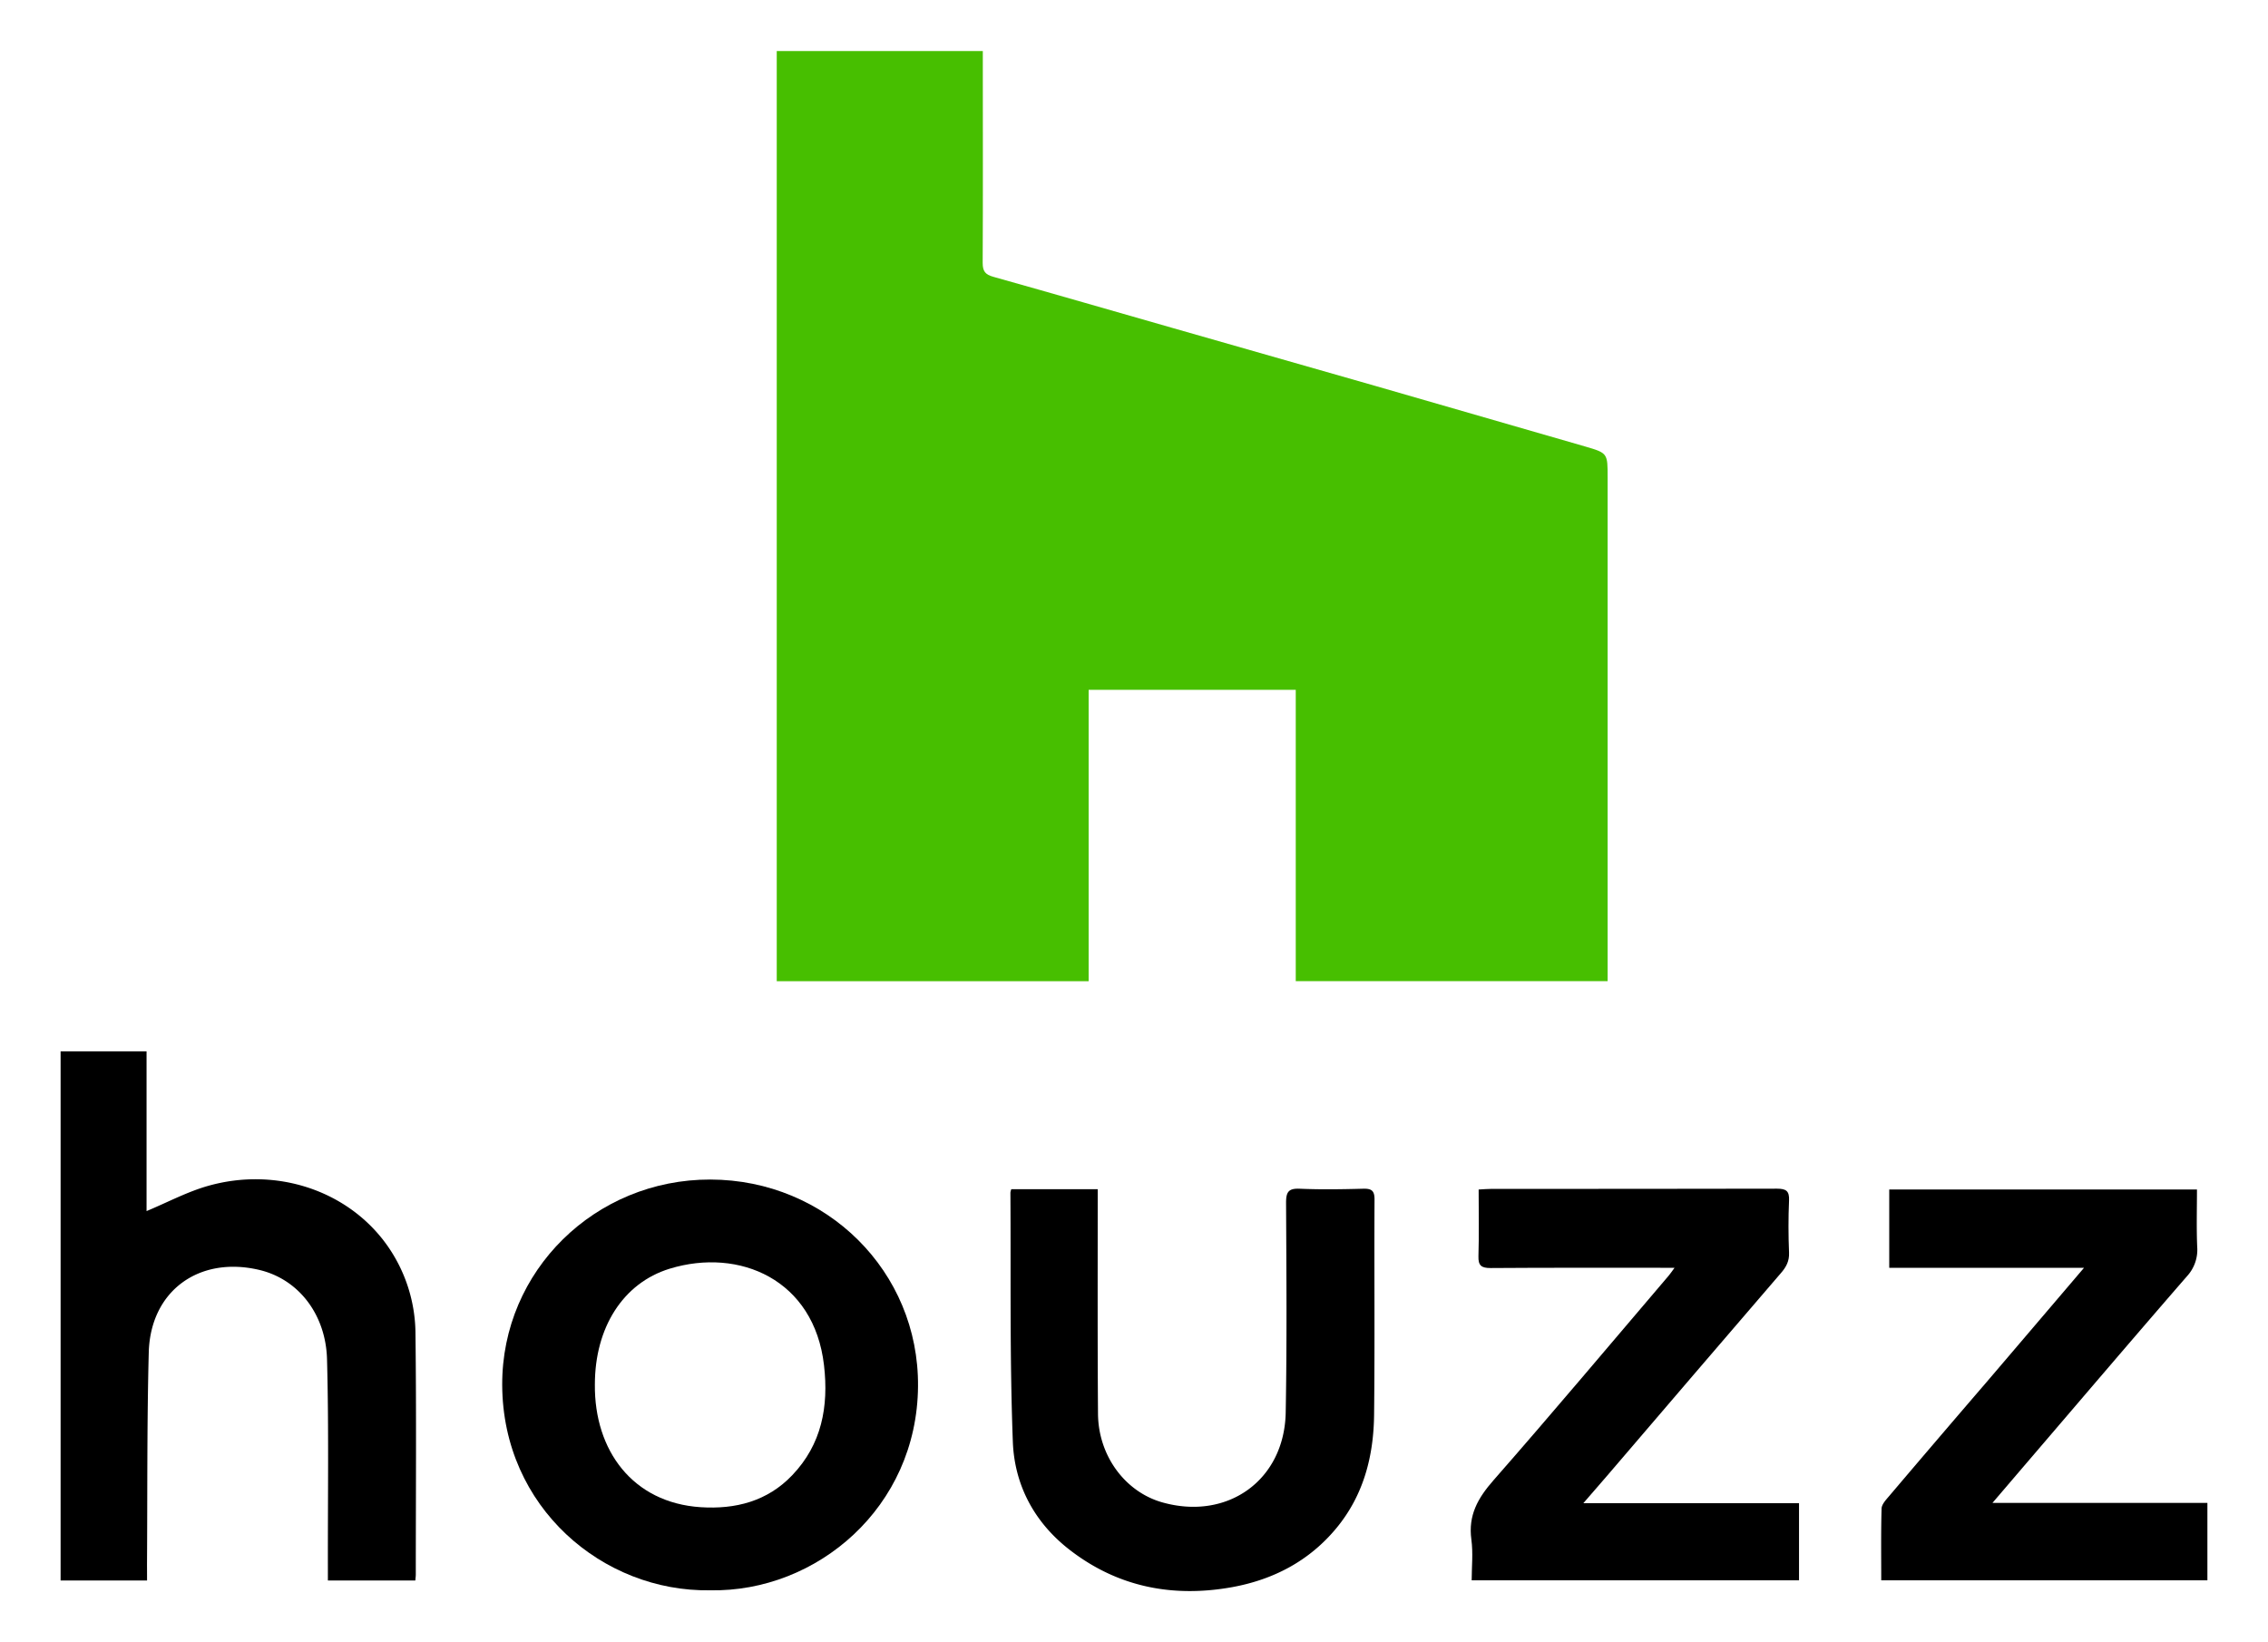
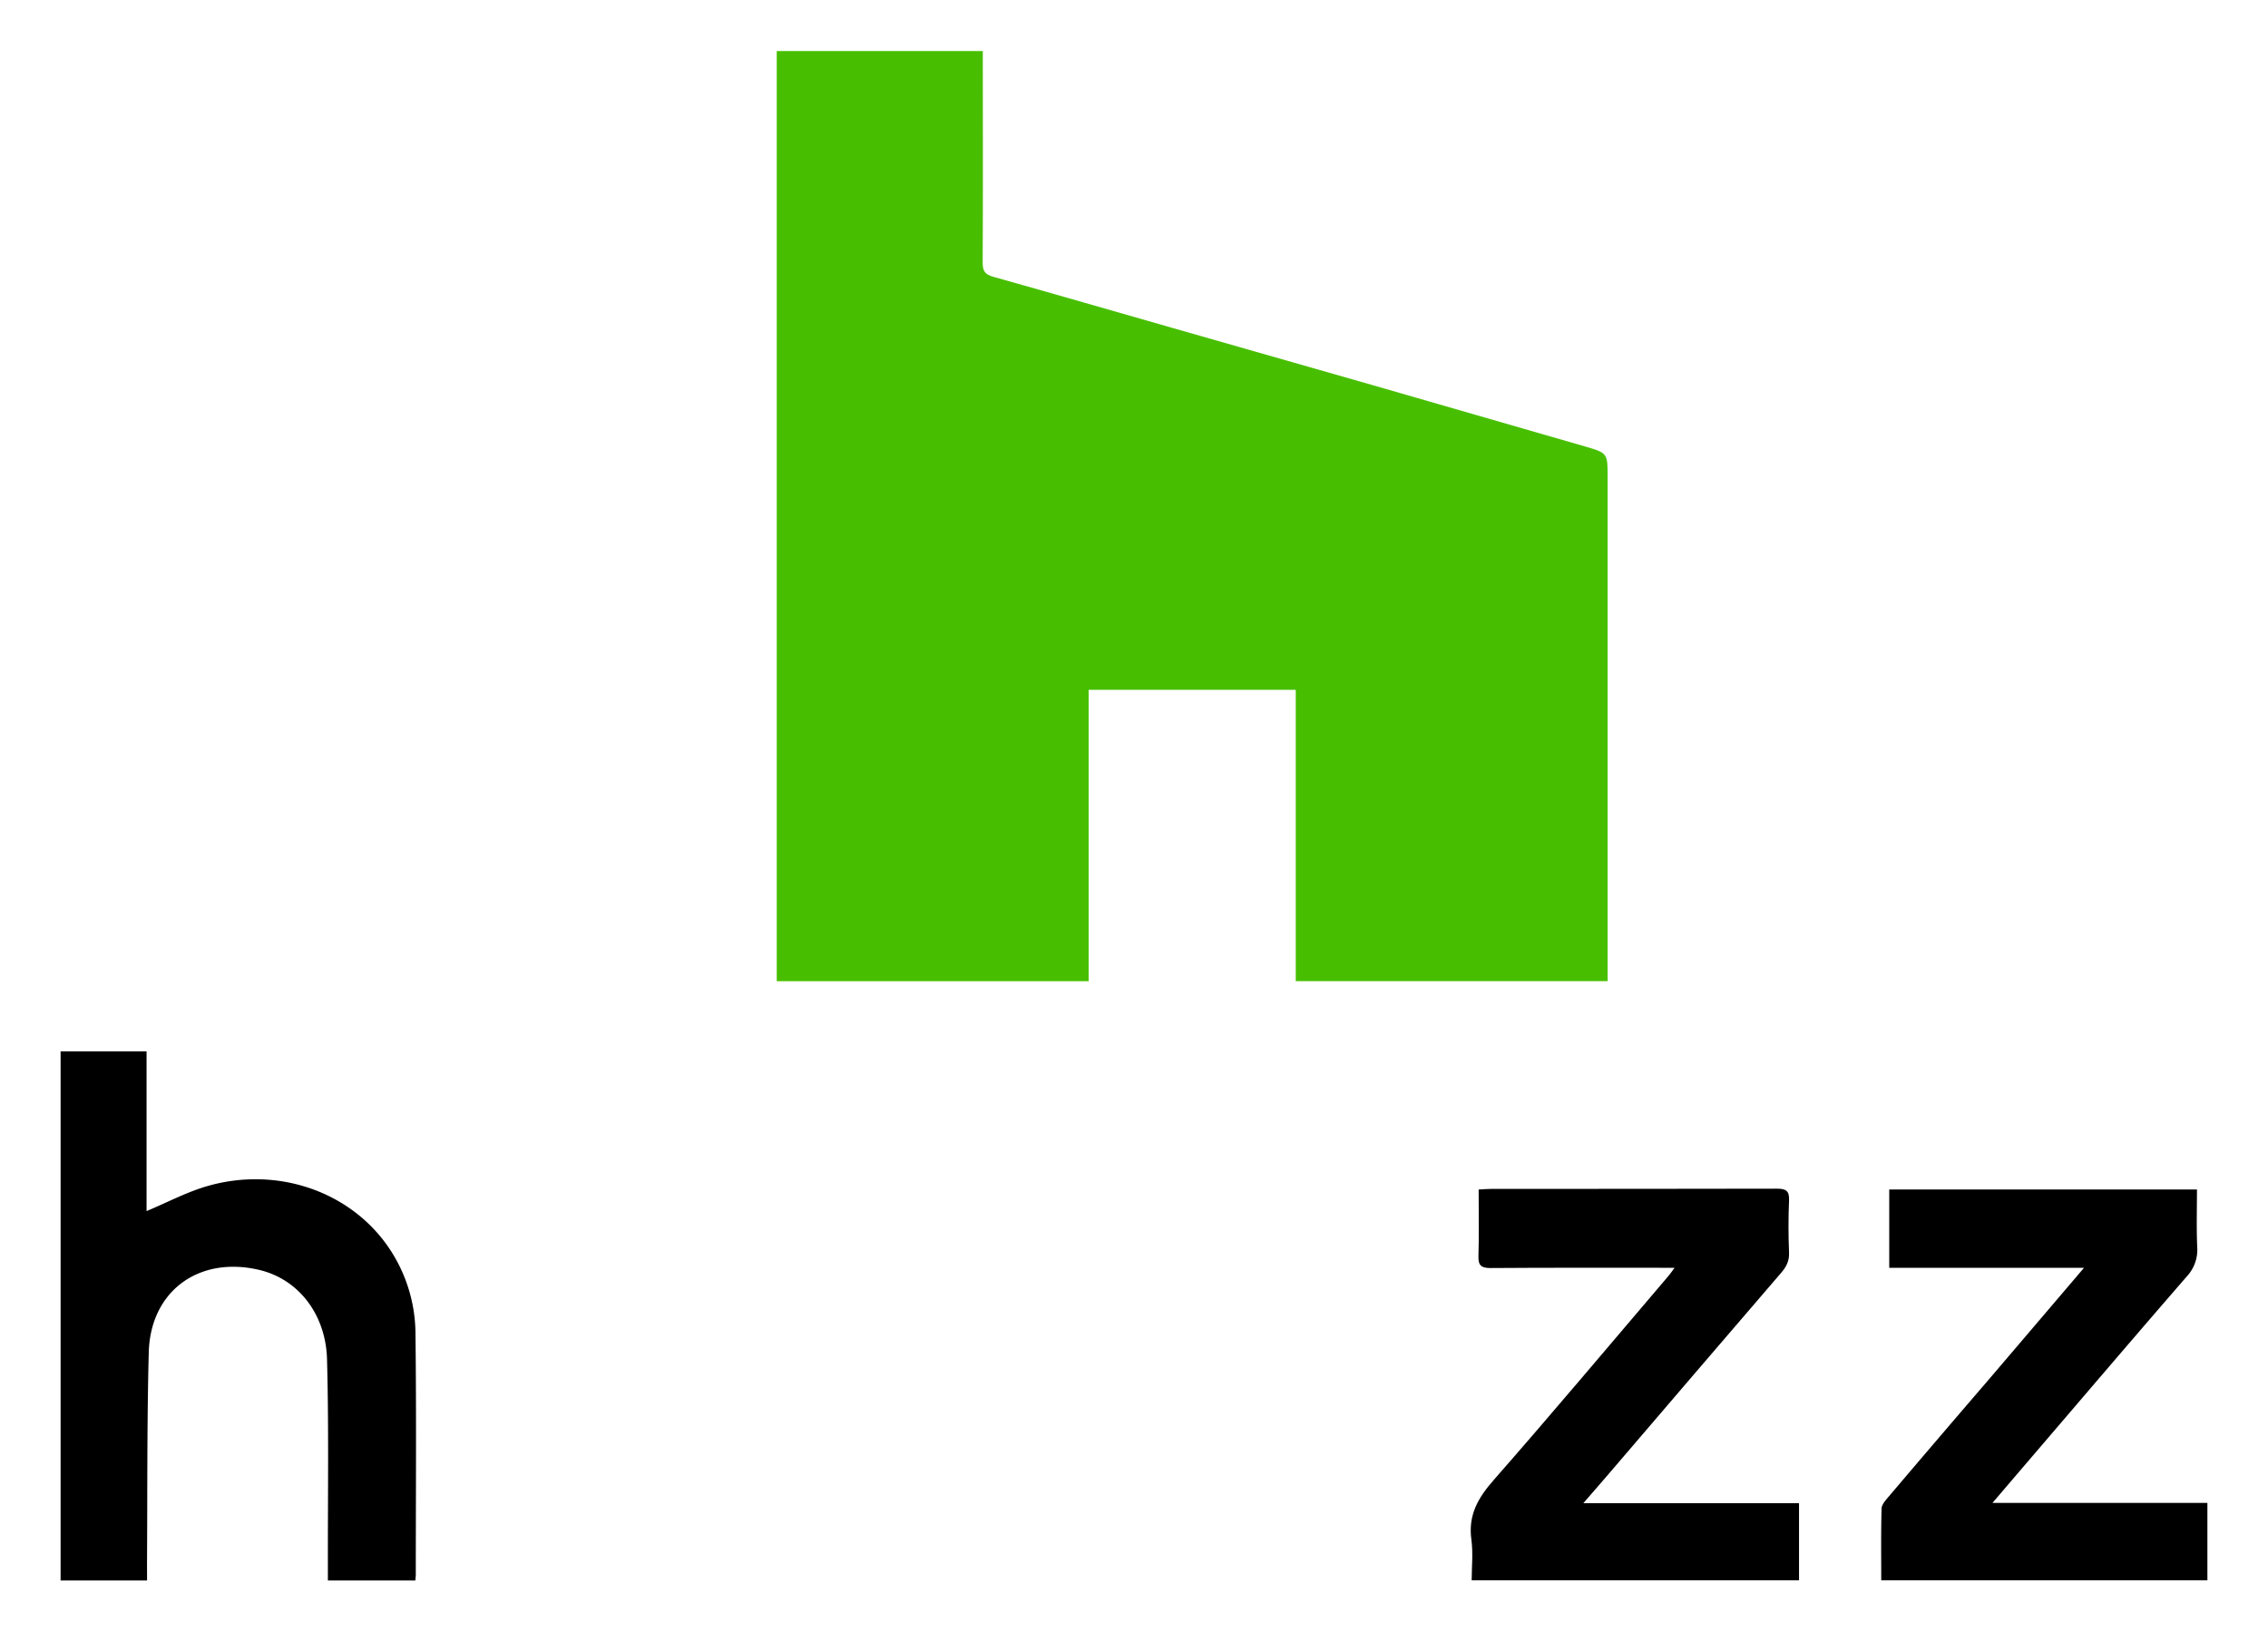
<svg xmlns="http://www.w3.org/2000/svg" id="Layer_2" data-name="Layer 2" viewBox="0 0 1000 724">
  <defs>
    <style>.cls-1{fill:#47bf00;}</style>
  </defs>
  <path class="cls-1" d="M571.32,432.62V304.15H480v128.5H342.48V22.5h90.86v5.94c0,29.16.1,58.32-.06,87.48,0,3.76,1.2,5.15,4.69,6.13,26.55,7.45,53,15.12,79.53,22.7q44.57,12.75,89.12,25.47Q652.83,183.5,699,196.89c9.88,2.88,9.83,3,9.83,13.6V432.62Z" />
  <path d="M64.84,696.88H26.72V463.57h37.9V534c9.2-3.84,17.83-8.46,27-11.08,30.16-8.59,61.59,2,78.71,25.67a68,68,0,0,1,12.86,39.66c.43,35.32.15,70.65.14,106,0,.79-.12,1.59-.2,2.62H144.57V691.3c-.06-30.66.44-61.34-.38-92-.53-19.47-12.31-35.25-30-39.39-26.44-6.18-47.89,9.25-48.6,36.45-.81,31.14-.56,62.3-.77,93.45C64.83,692,64.84,694.15,64.84,696.88Z" />
-   <path d="M313.08,701.2c-47.24.77-91.45-36.55-91.65-90.54-.18-50.4,41-90.67,91.77-90.57,51.22.11,92,40.56,91.57,91.18C404.37,664.66,360.14,702.1,313.08,701.2Zm-50.79-90.77C262,639.59,279,662.6,308.9,664.56c15.41,1,29.47-2.61,40.42-14.11,13-13.61,16.1-30.28,14-48.45C359,564.19,326,550,295.28,559.4,274.61,565.74,262.29,585.5,262.29,610.43Z" />
-   <path d="M445.9,524.35H484c0,2.16,0,4.09,0,6,0,31-.1,62,.13,93,.13,18.57,12,34.51,28.44,39.11,28.77,8.06,53.78-9.87,54.32-39.69.56-30.81.31-61.64.16-92.45,0-4.67,1-6.39,6-6.18,9.3.4,18.64.25,28,0,3.54-.07,5,.7,5,4.65-.16,31.65.16,63.3-.19,95-.21,18.3-4.61,35.48-16.62,50s-27.8,22.69-45.83,26c-26.11,4.73-50.53.11-71.94-16.55-15.49-12.06-24.17-28.53-24.89-47.51-1.39-36.59-.83-73.26-1.07-109.9A6.74,6.74,0,0,1,445.9,524.35Z" />
  <path d="M698.12,662.8h95.1v34H648.89c0-5.89.67-12.06-.14-18-1.45-10.69,2.88-18.27,9.75-26.11,26.1-29.75,51.55-60.08,77.24-90.2.71-.83,1.31-1.75,2.6-3.49h-6.2c-25,0-49.93-.07-74.89.11-4,0-5.52-1-5.38-5.24.3-9.62.09-19.25.09-29.38,2.19-.11,3.95-.28,5.71-.28,41.94,0,83.87,0,125.81-.09,4.07,0,5.53,1,5.34,5.24-.34,7.64-.31,15.33,0,23,.15,3.69-1.24,6.26-3.5,8.88q-38.39,44.64-76.65,89.38Z" />
  <path d="M829.47,696.79c0-10.7-.15-21.17.15-31.62.06-1.84,1.87-3.79,3.22-5.38Q854.33,634.48,876,609.3c14.11-16.52,28.19-33.06,42.89-50.3H833V524.49H968.68c0,8.37-.25,16.8.1,25.21a17.19,17.19,0,0,1-4.48,13c-23.13,26.63-46,53.49-68.95,80.28-5.39,6.29-10.77,12.6-16.85,19.7h94.78v34.13Z" />
</svg>